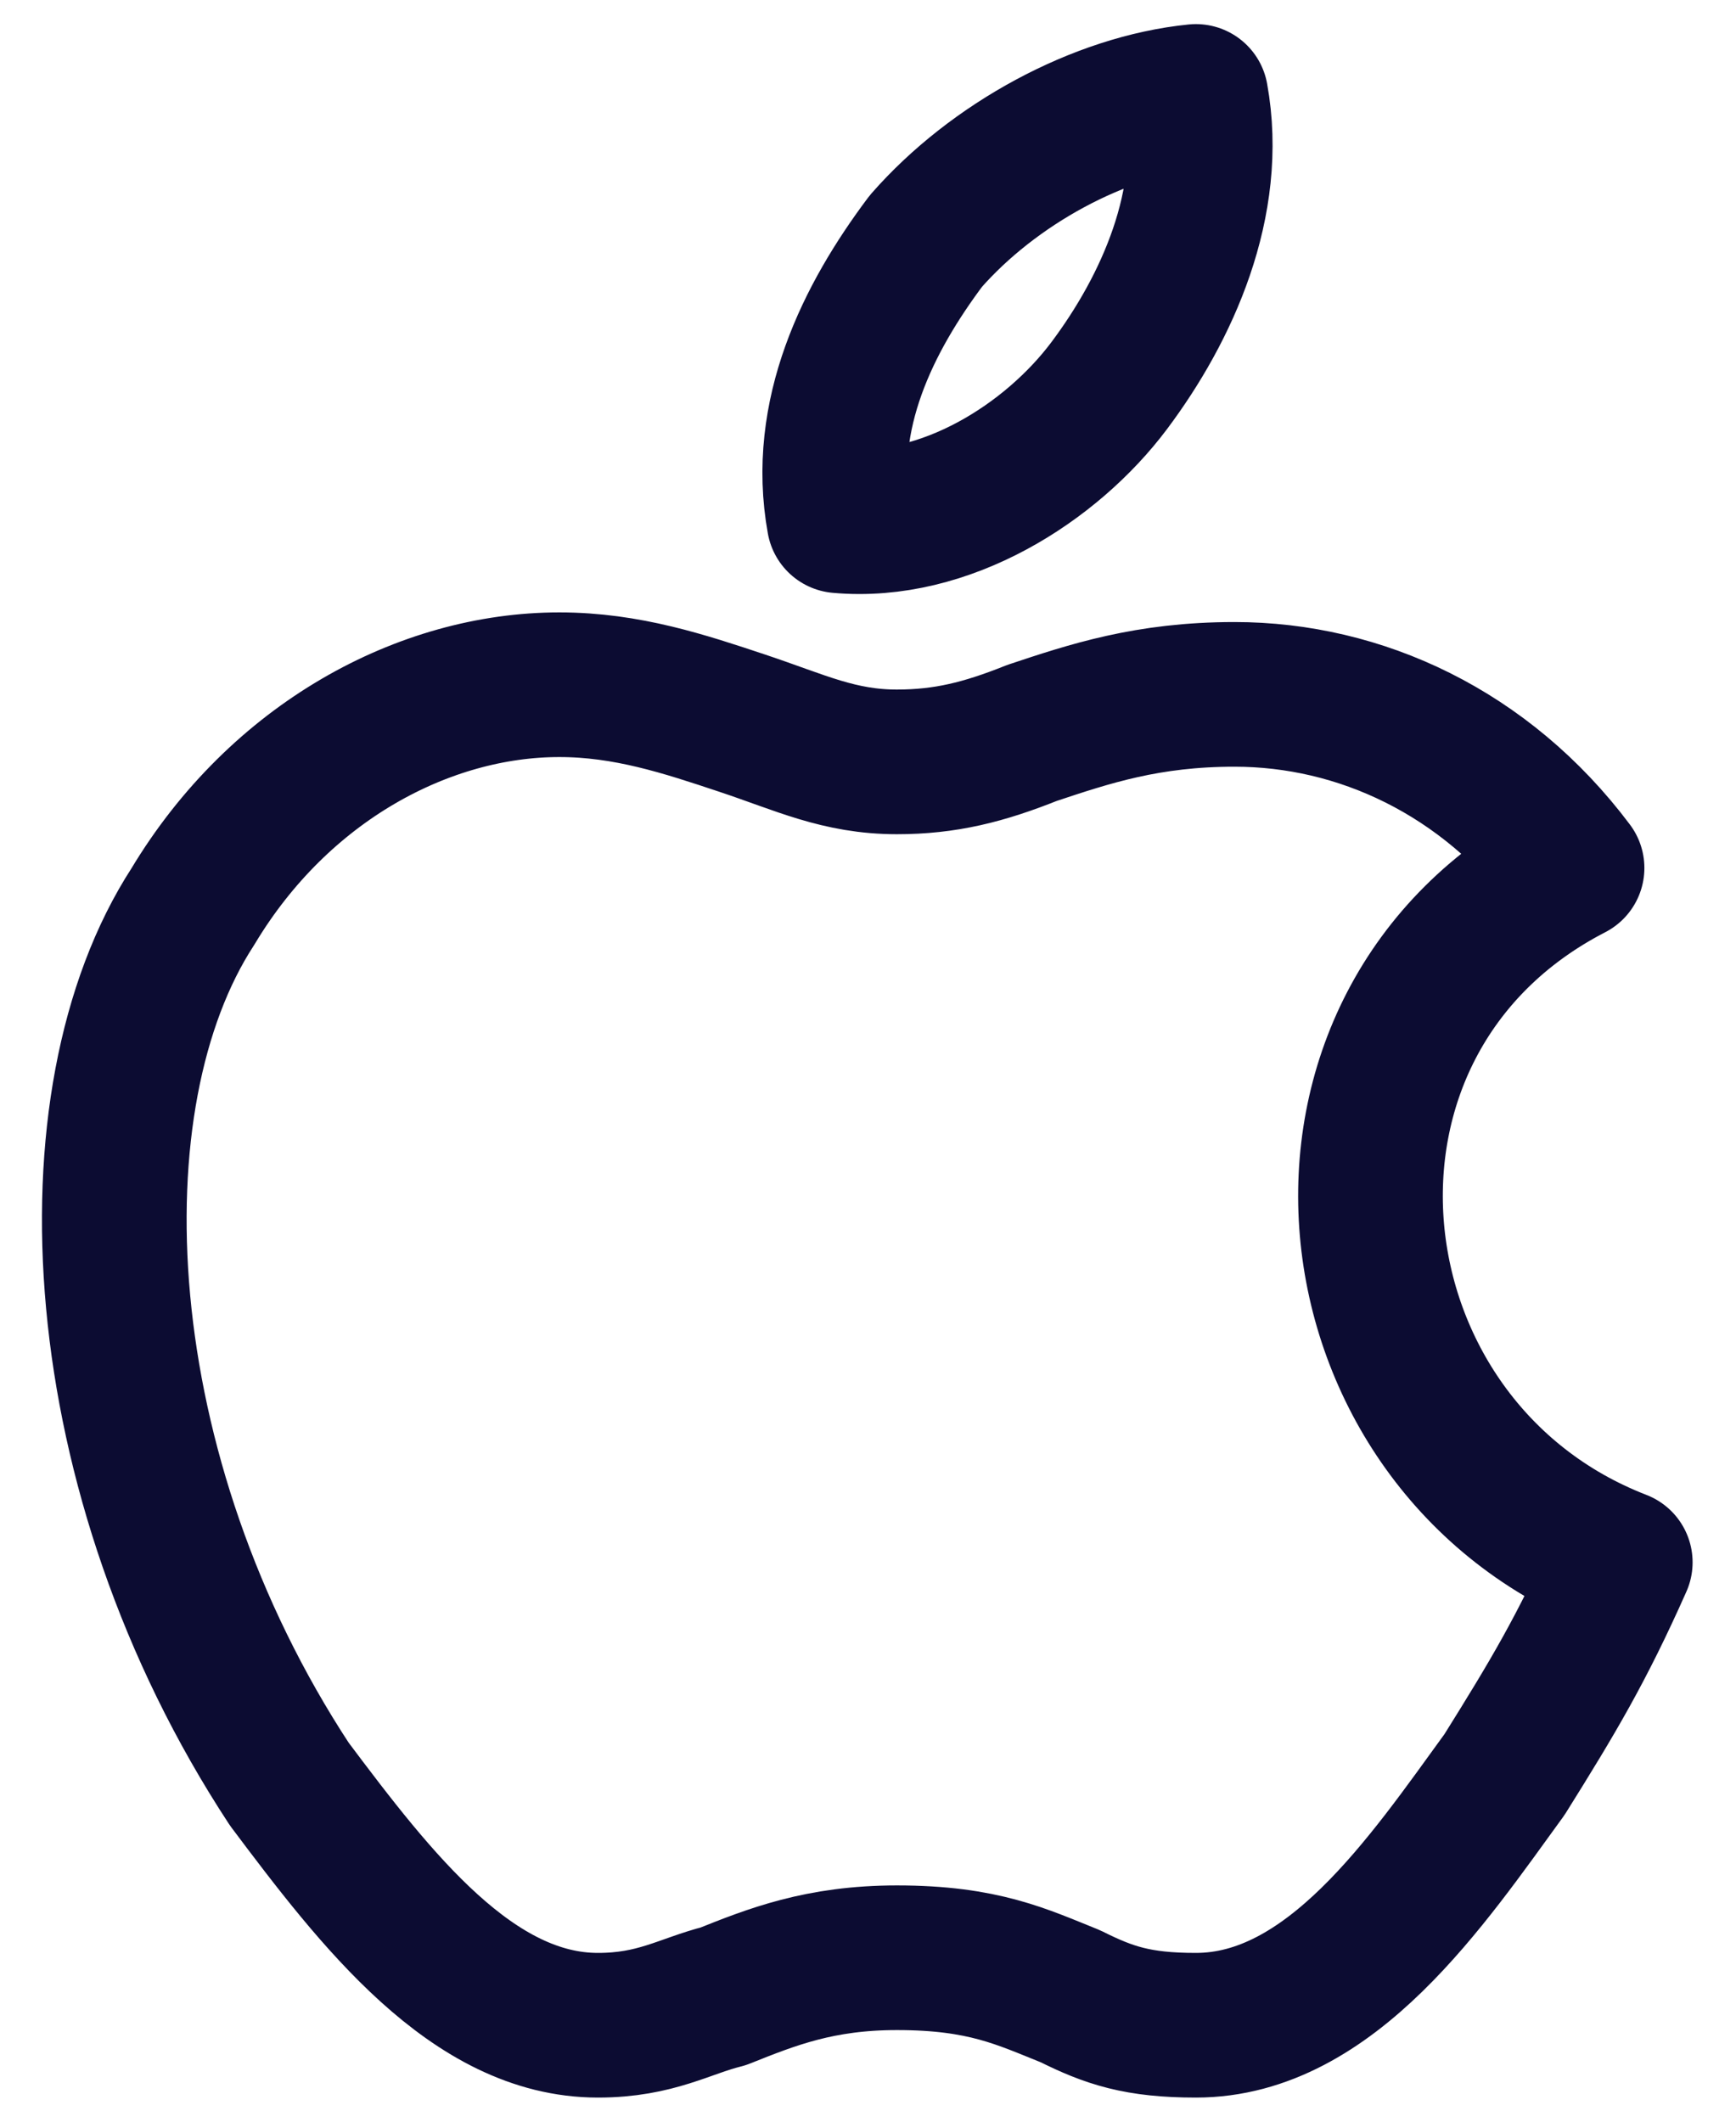
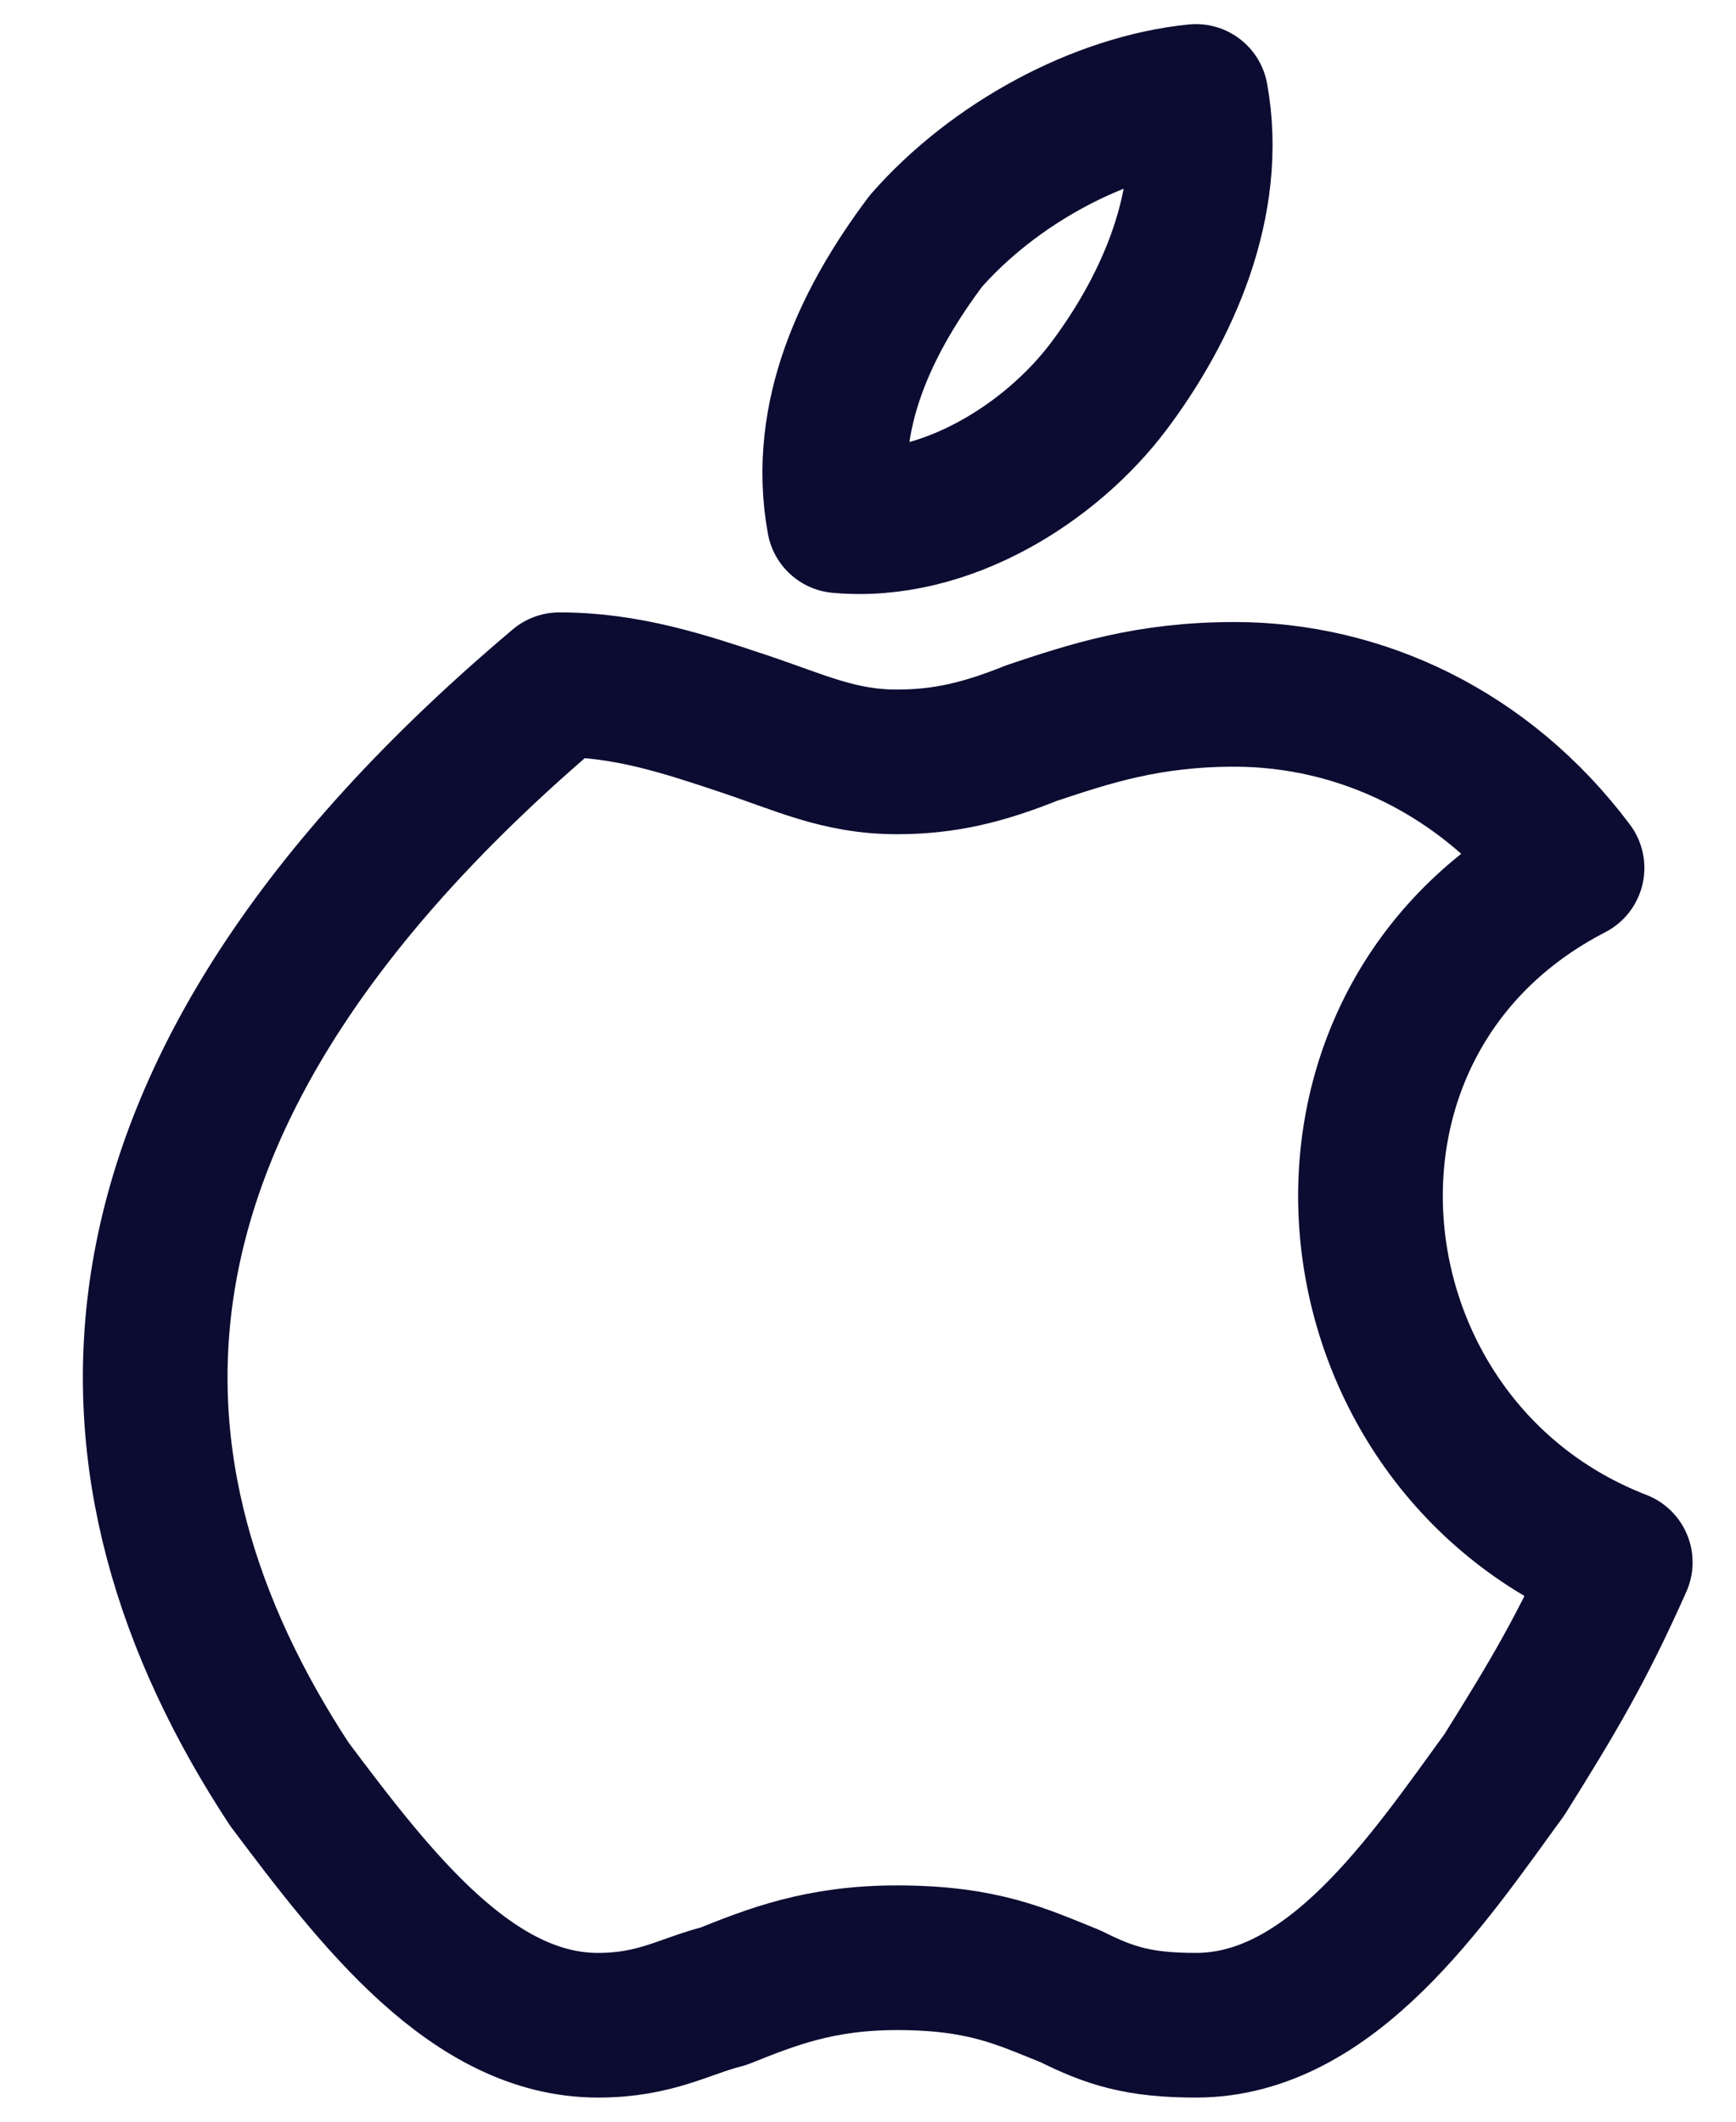
<svg xmlns="http://www.w3.org/2000/svg" width="18" height="22" viewBox="0 0 18 22" fill="none">
-   <path fill-rule="evenodd" clip-rule="evenodd" d="M12.4 1C12.6 2.1 12.1 3.2 11.5 4C10.9 4.8 9.8 5.5 8.7 5.4C8.5 4.3 9 3.3 9.6 2.5C10.3 1.7 11.4 1.1 12.4 1ZM15.6 18.4C16.1 17.6 16.4 17.1 16.8 16.2C13.7 15 13.2 10.6 16.3 9C15.4 7.8 14.1 7.2 12.8 7.2C11.9 7.2 11.3 7.4 10.7 7.6C10.2 7.8 9.8 7.9 9.3 7.9C8.7 7.9 8.3 7.7 7.7 7.5C7.1 7.3 6.5 7.1 5.8 7.1C4.4 7.1 2.9 7.9 2 9.4C0.7 11.4 0.9 15.3 3 18.5C3.9 19.7 4.9 21 6.2 21C6.8 21 7.1 20.8 7.5 20.7C8 20.5 8.5 20.3 9.3 20.3C10.2 20.3 10.6 20.5 11.1 20.7C11.5 20.9 11.8 21 12.4 21C13.8 21 14.8 19.5 15.6 18.4Z" stroke="#0C0C32" stroke-width="1.5" stroke-miterlimit="10" stroke-linecap="round" stroke-linejoin="round" />
+   <path fill-rule="evenodd" clip-rule="evenodd" d="M12.4 1C12.6 2.1 12.1 3.2 11.5 4C10.9 4.8 9.8 5.5 8.7 5.4C8.5 4.3 9 3.3 9.6 2.5C10.3 1.7 11.4 1.1 12.4 1ZM15.6 18.4C16.1 17.6 16.4 17.1 16.8 16.2C13.7 15 13.2 10.6 16.3 9C15.4 7.8 14.1 7.2 12.8 7.2C11.9 7.2 11.3 7.4 10.7 7.6C10.2 7.8 9.8 7.9 9.3 7.9C8.7 7.9 8.3 7.7 7.7 7.5C7.1 7.3 6.5 7.1 5.8 7.1C0.7 11.4 0.9 15.3 3 18.5C3.9 19.7 4.9 21 6.2 21C6.8 21 7.1 20.8 7.5 20.7C8 20.5 8.5 20.3 9.3 20.3C10.2 20.3 10.6 20.5 11.1 20.7C11.5 20.9 11.8 21 12.4 21C13.8 21 14.8 19.5 15.6 18.4Z" stroke="#0C0C32" stroke-width="1.5" stroke-miterlimit="10" stroke-linecap="round" stroke-linejoin="round" />
</svg>